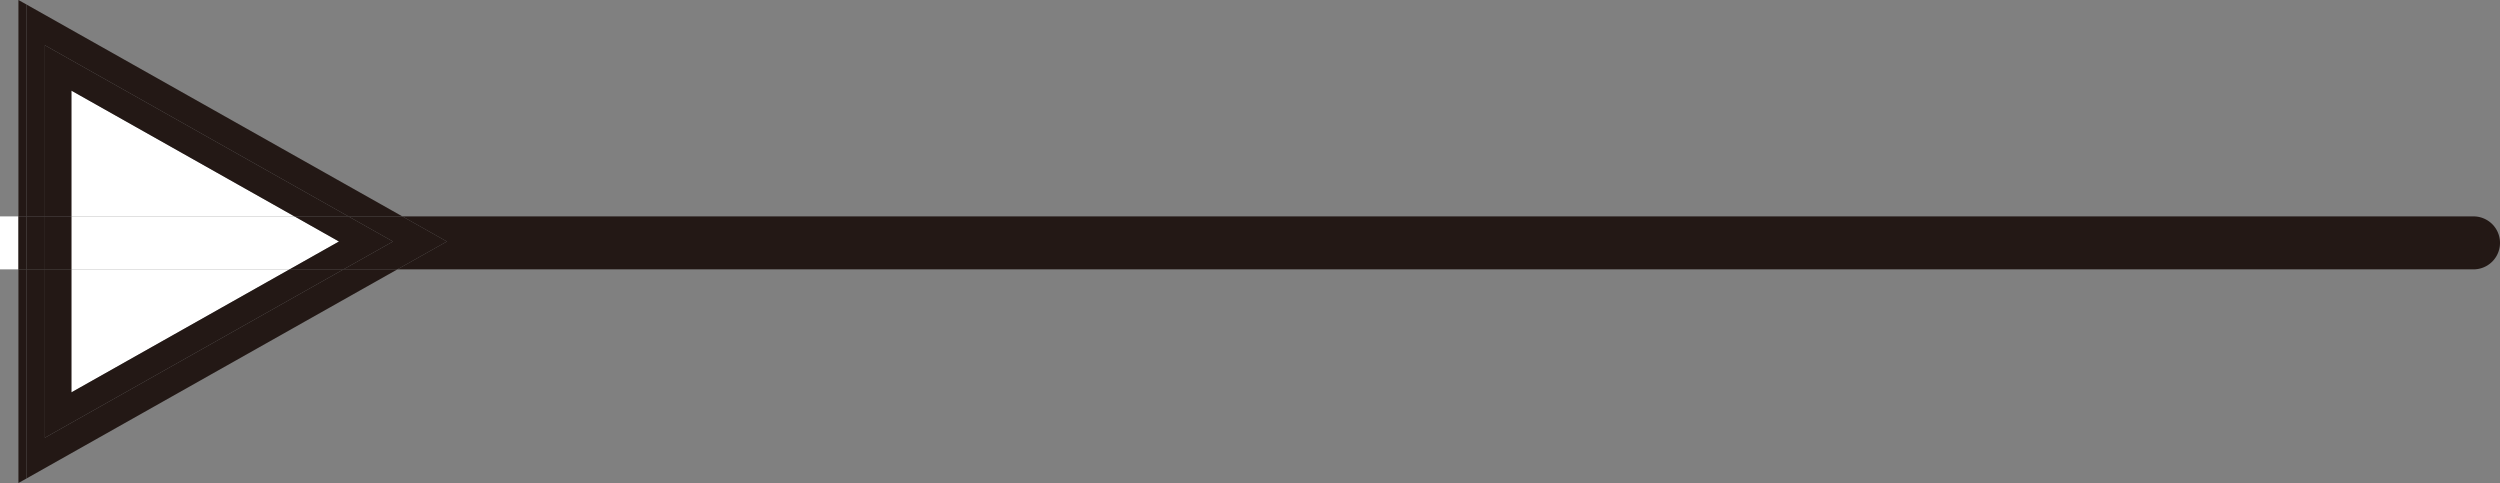
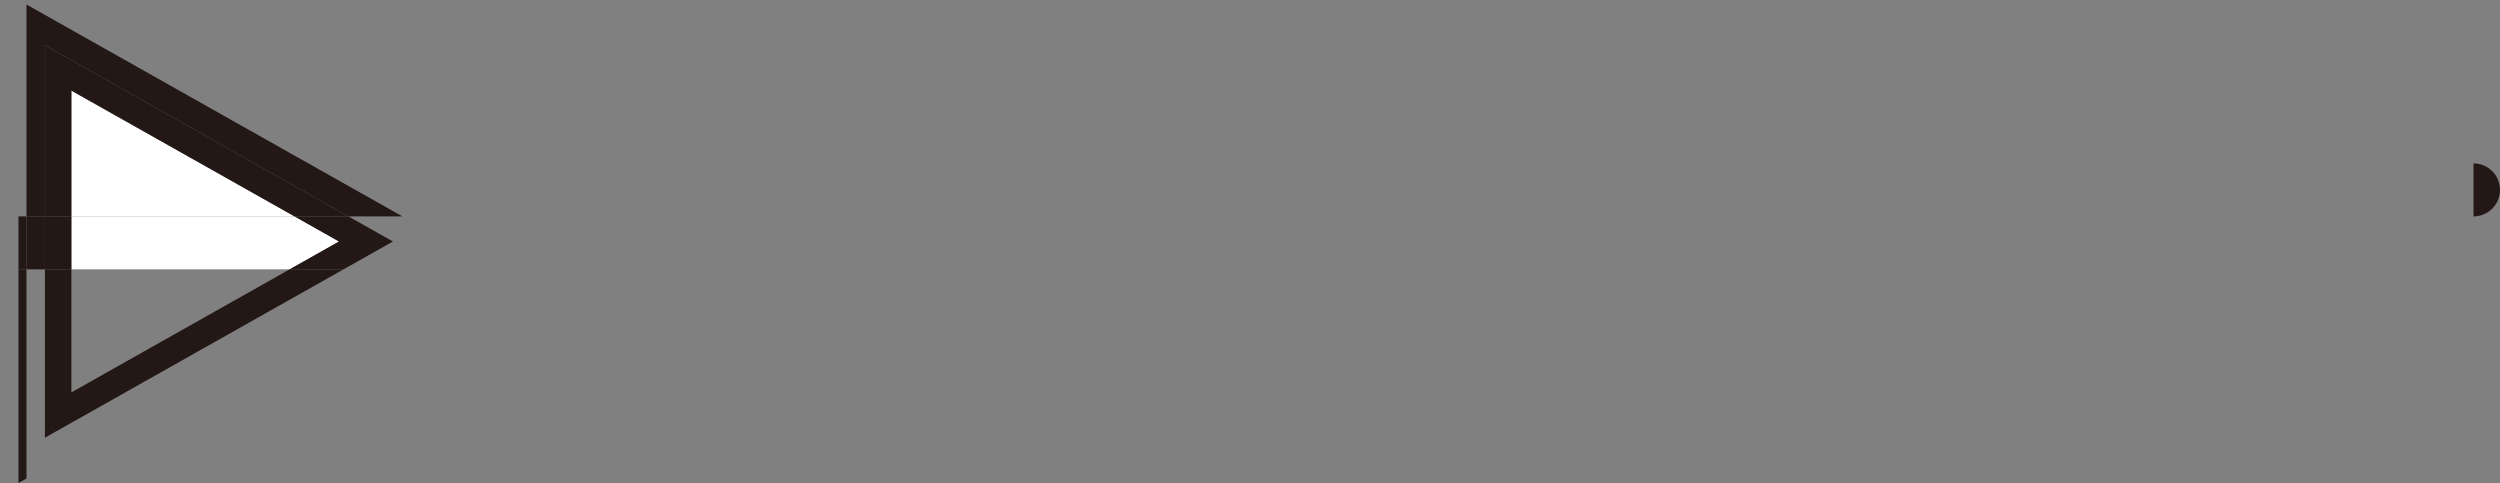
<svg xmlns="http://www.w3.org/2000/svg" width="47.205" height="9.12" viewBox="0 0 47.205 9.12">
  <rect x="0" y="0" width="47.205" height="9.12" fill="#808080" stroke="none" />
  <defs>
    <style>
      .cls-1 {
        fill: #231815;
      }

      .cls-2 {
        fill: #fff;
      }
    </style>
  </defs>
  <title>Asset 1</title>
  <g id="Layer_2" data-name="Layer 2">
    <g id="Layer_1-2" data-name="Layer 1">
      <g>
-         <path class="cls-1" d="M46.705,4.086H7.598l.84.474-.934.526H46.705a.5.5,0,0,0,0-1Z" />
-         <rect class="cls-2" y="4.086" width="0.348" height="1" />
+         <path class="cls-1" d="M46.705,4.086H7.598H46.705a.5.5,0,0,0,0-1Z" />
        <polygon class="cls-2" points="1.348 1.711 1.348 4.086 5.561 4.086 1.348 1.711" />
-         <polygon class="cls-2" points="1.348 7.409 5.468 5.086 1.348 5.086 1.348 7.409" />
        <polygon class="cls-2" points="5.468 5.086 6.401 4.56 5.561 4.086 1.348 4.086 1.348 5.086 5.468 5.086" />
        <polygon class="cls-1" points="0.848 4.086 0.848 0.855 6.579 4.086 7.598 4.086 0.5 0.085 0.5 4.086 0.848 4.086" />
-         <polygon class="cls-1" points="0.848 8.265 0.848 5.086 0.5 5.086 0.5 9.035 7.504 5.086 6.486 5.086 0.848 8.265" />
-         <polygon class="cls-1" points="7.598 4.086 6.579 4.086 7.42 4.56 6.486 5.086 7.504 5.086 8.438 4.56 7.598 4.086" />
        <rect class="cls-1" x="0.5" y="4.086" width="0.348" height="1" />
        <polygon class="cls-1" points="0.348 5.086 0.348 9.12 0.5 9.035 0.5 5.086 0.348 5.086" />
-         <polygon class="cls-1" points="0.348 4.086 0.5 4.086 0.5 0.085 0.348 0 0.348 4.086" />
        <rect class="cls-1" x="0.348" y="4.086" width="0.151" height="1" />
        <polygon class="cls-1" points="1.348 7.409 1.348 5.086 0.848 5.086 0.848 8.265 6.486 5.086 5.468 5.086 1.348 7.409" />
        <polygon class="cls-1" points="0.848 4.086 1.348 4.086 1.348 1.711 5.561 4.086 6.579 4.086 0.848 0.855 0.848 4.086" />
        <rect class="cls-1" x="0.848" y="4.086" width="0.5" height="1" />
        <polygon class="cls-1" points="6.401 4.56 5.468 5.086 6.486 5.086 7.42 4.56 6.579 4.086 5.561 4.086 6.401 4.56" />
      </g>
    </g>
  </g>
</svg>